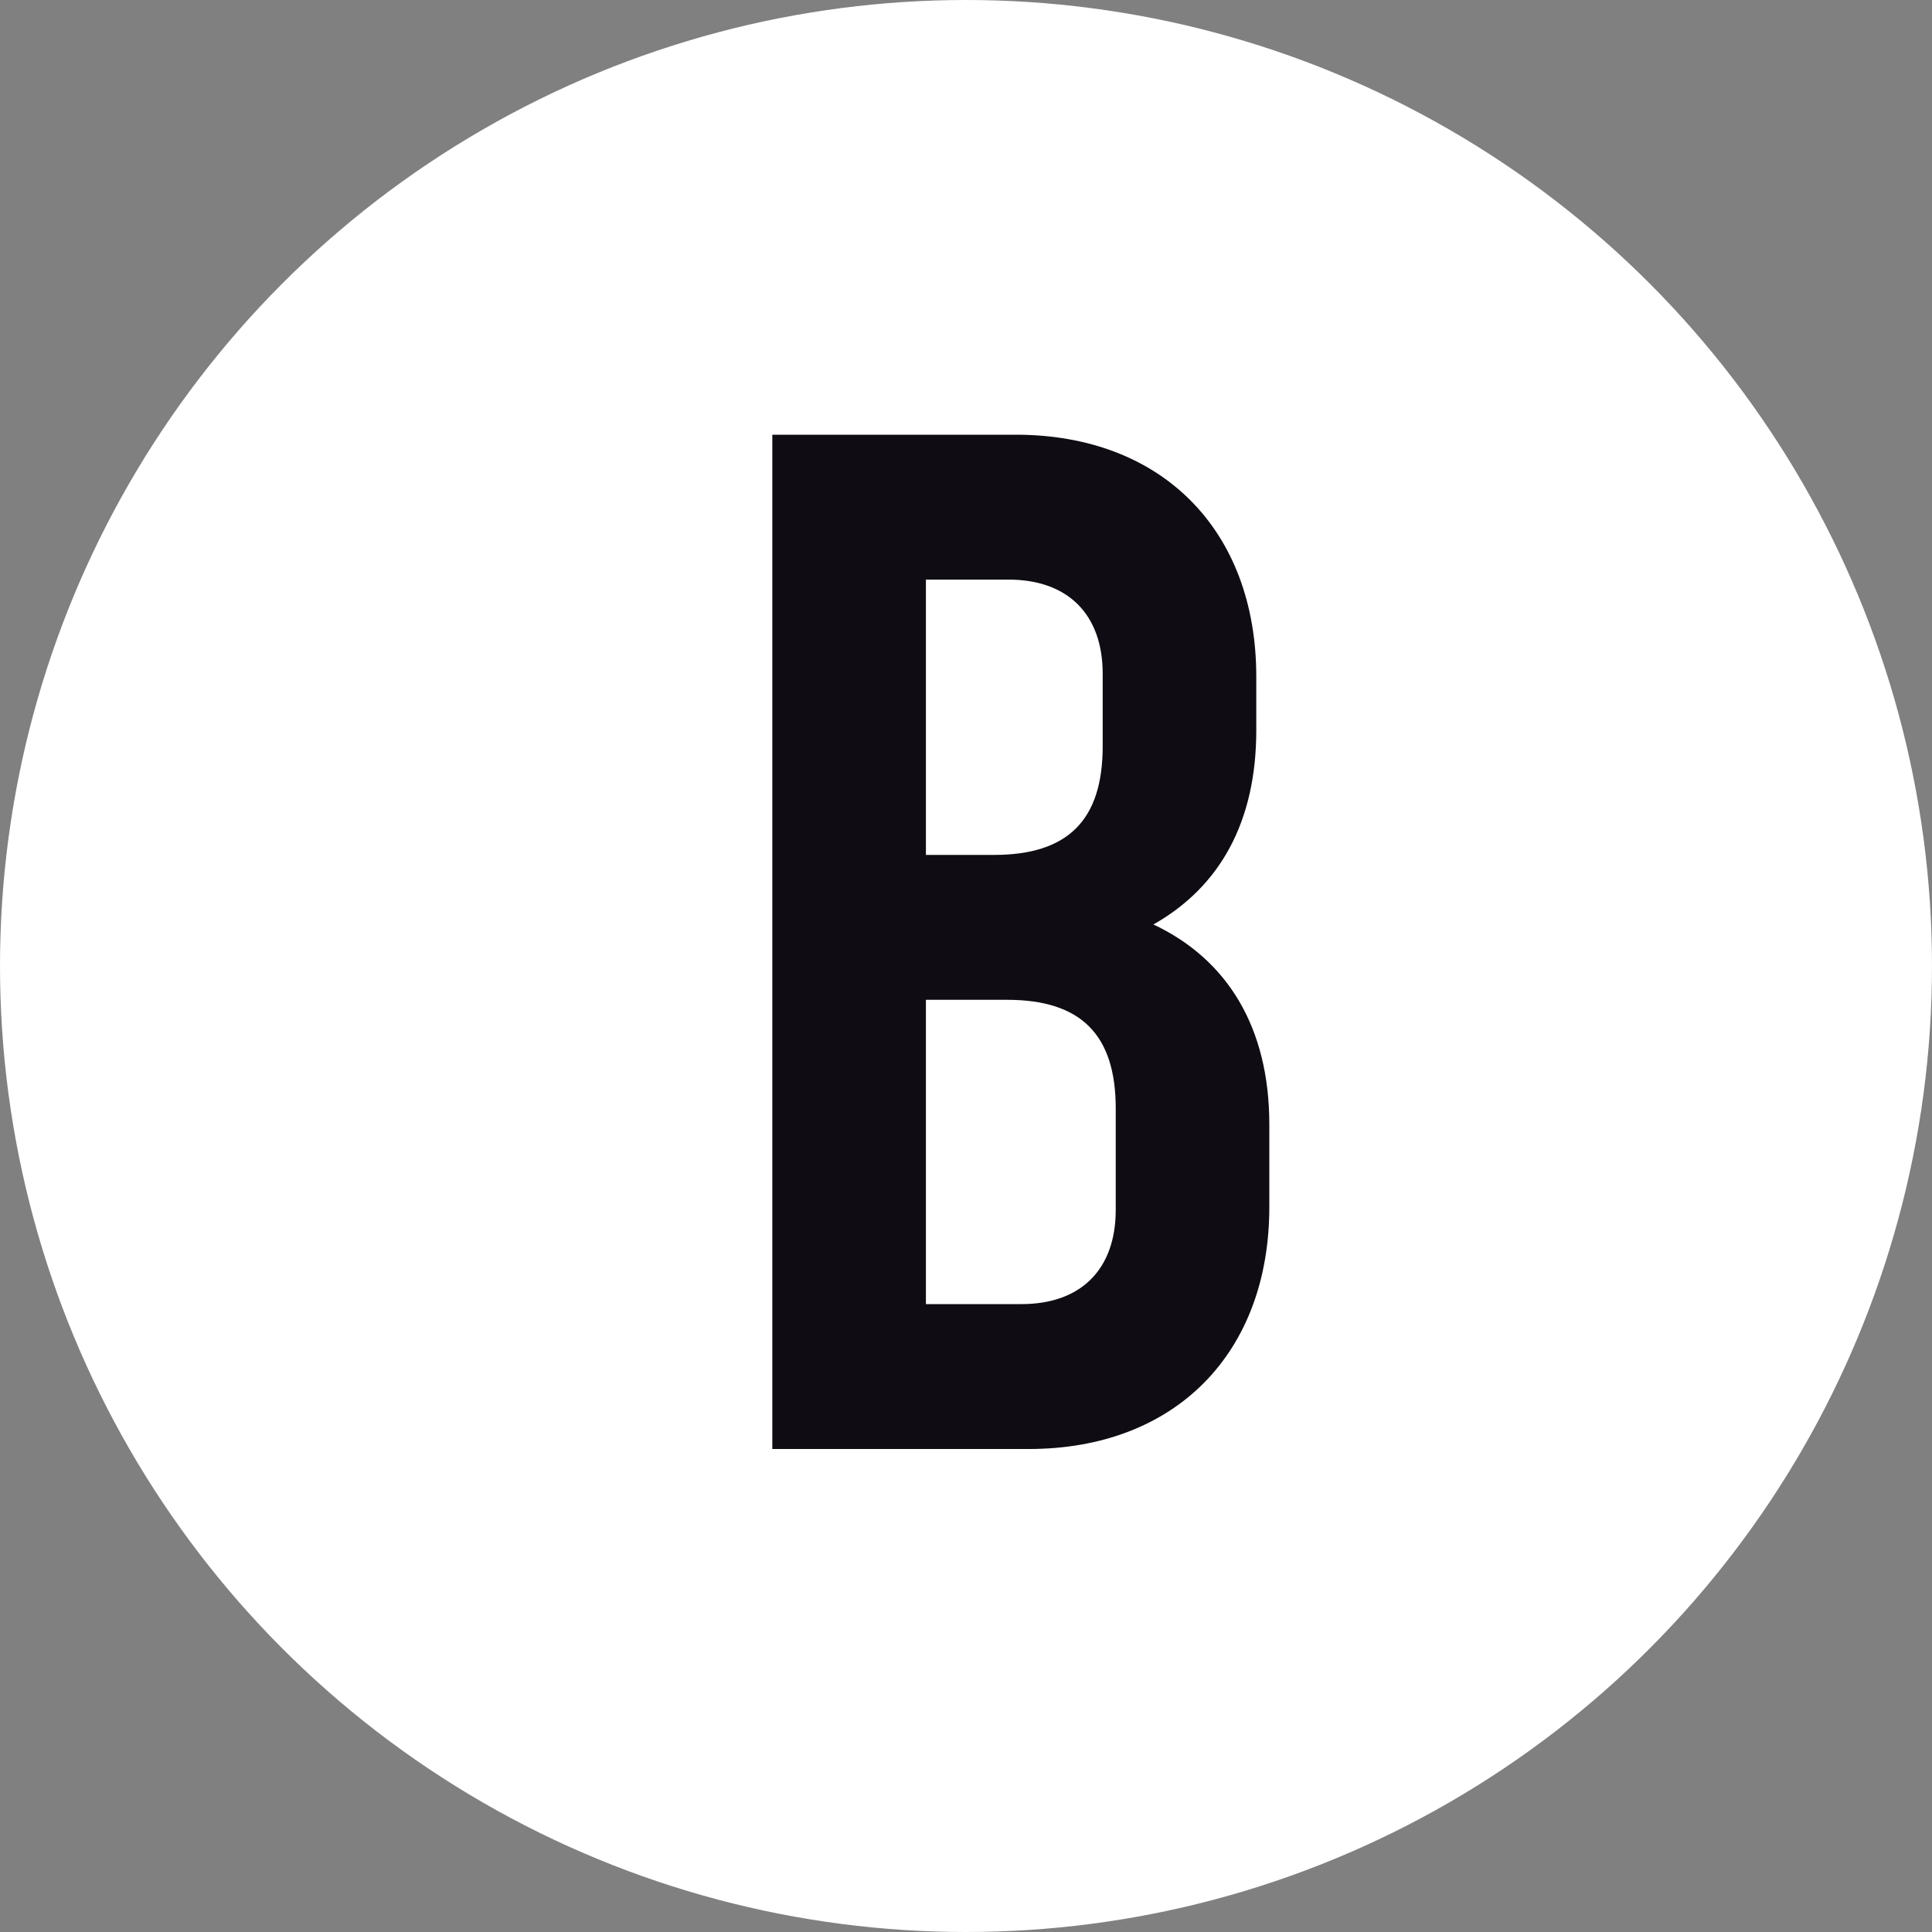
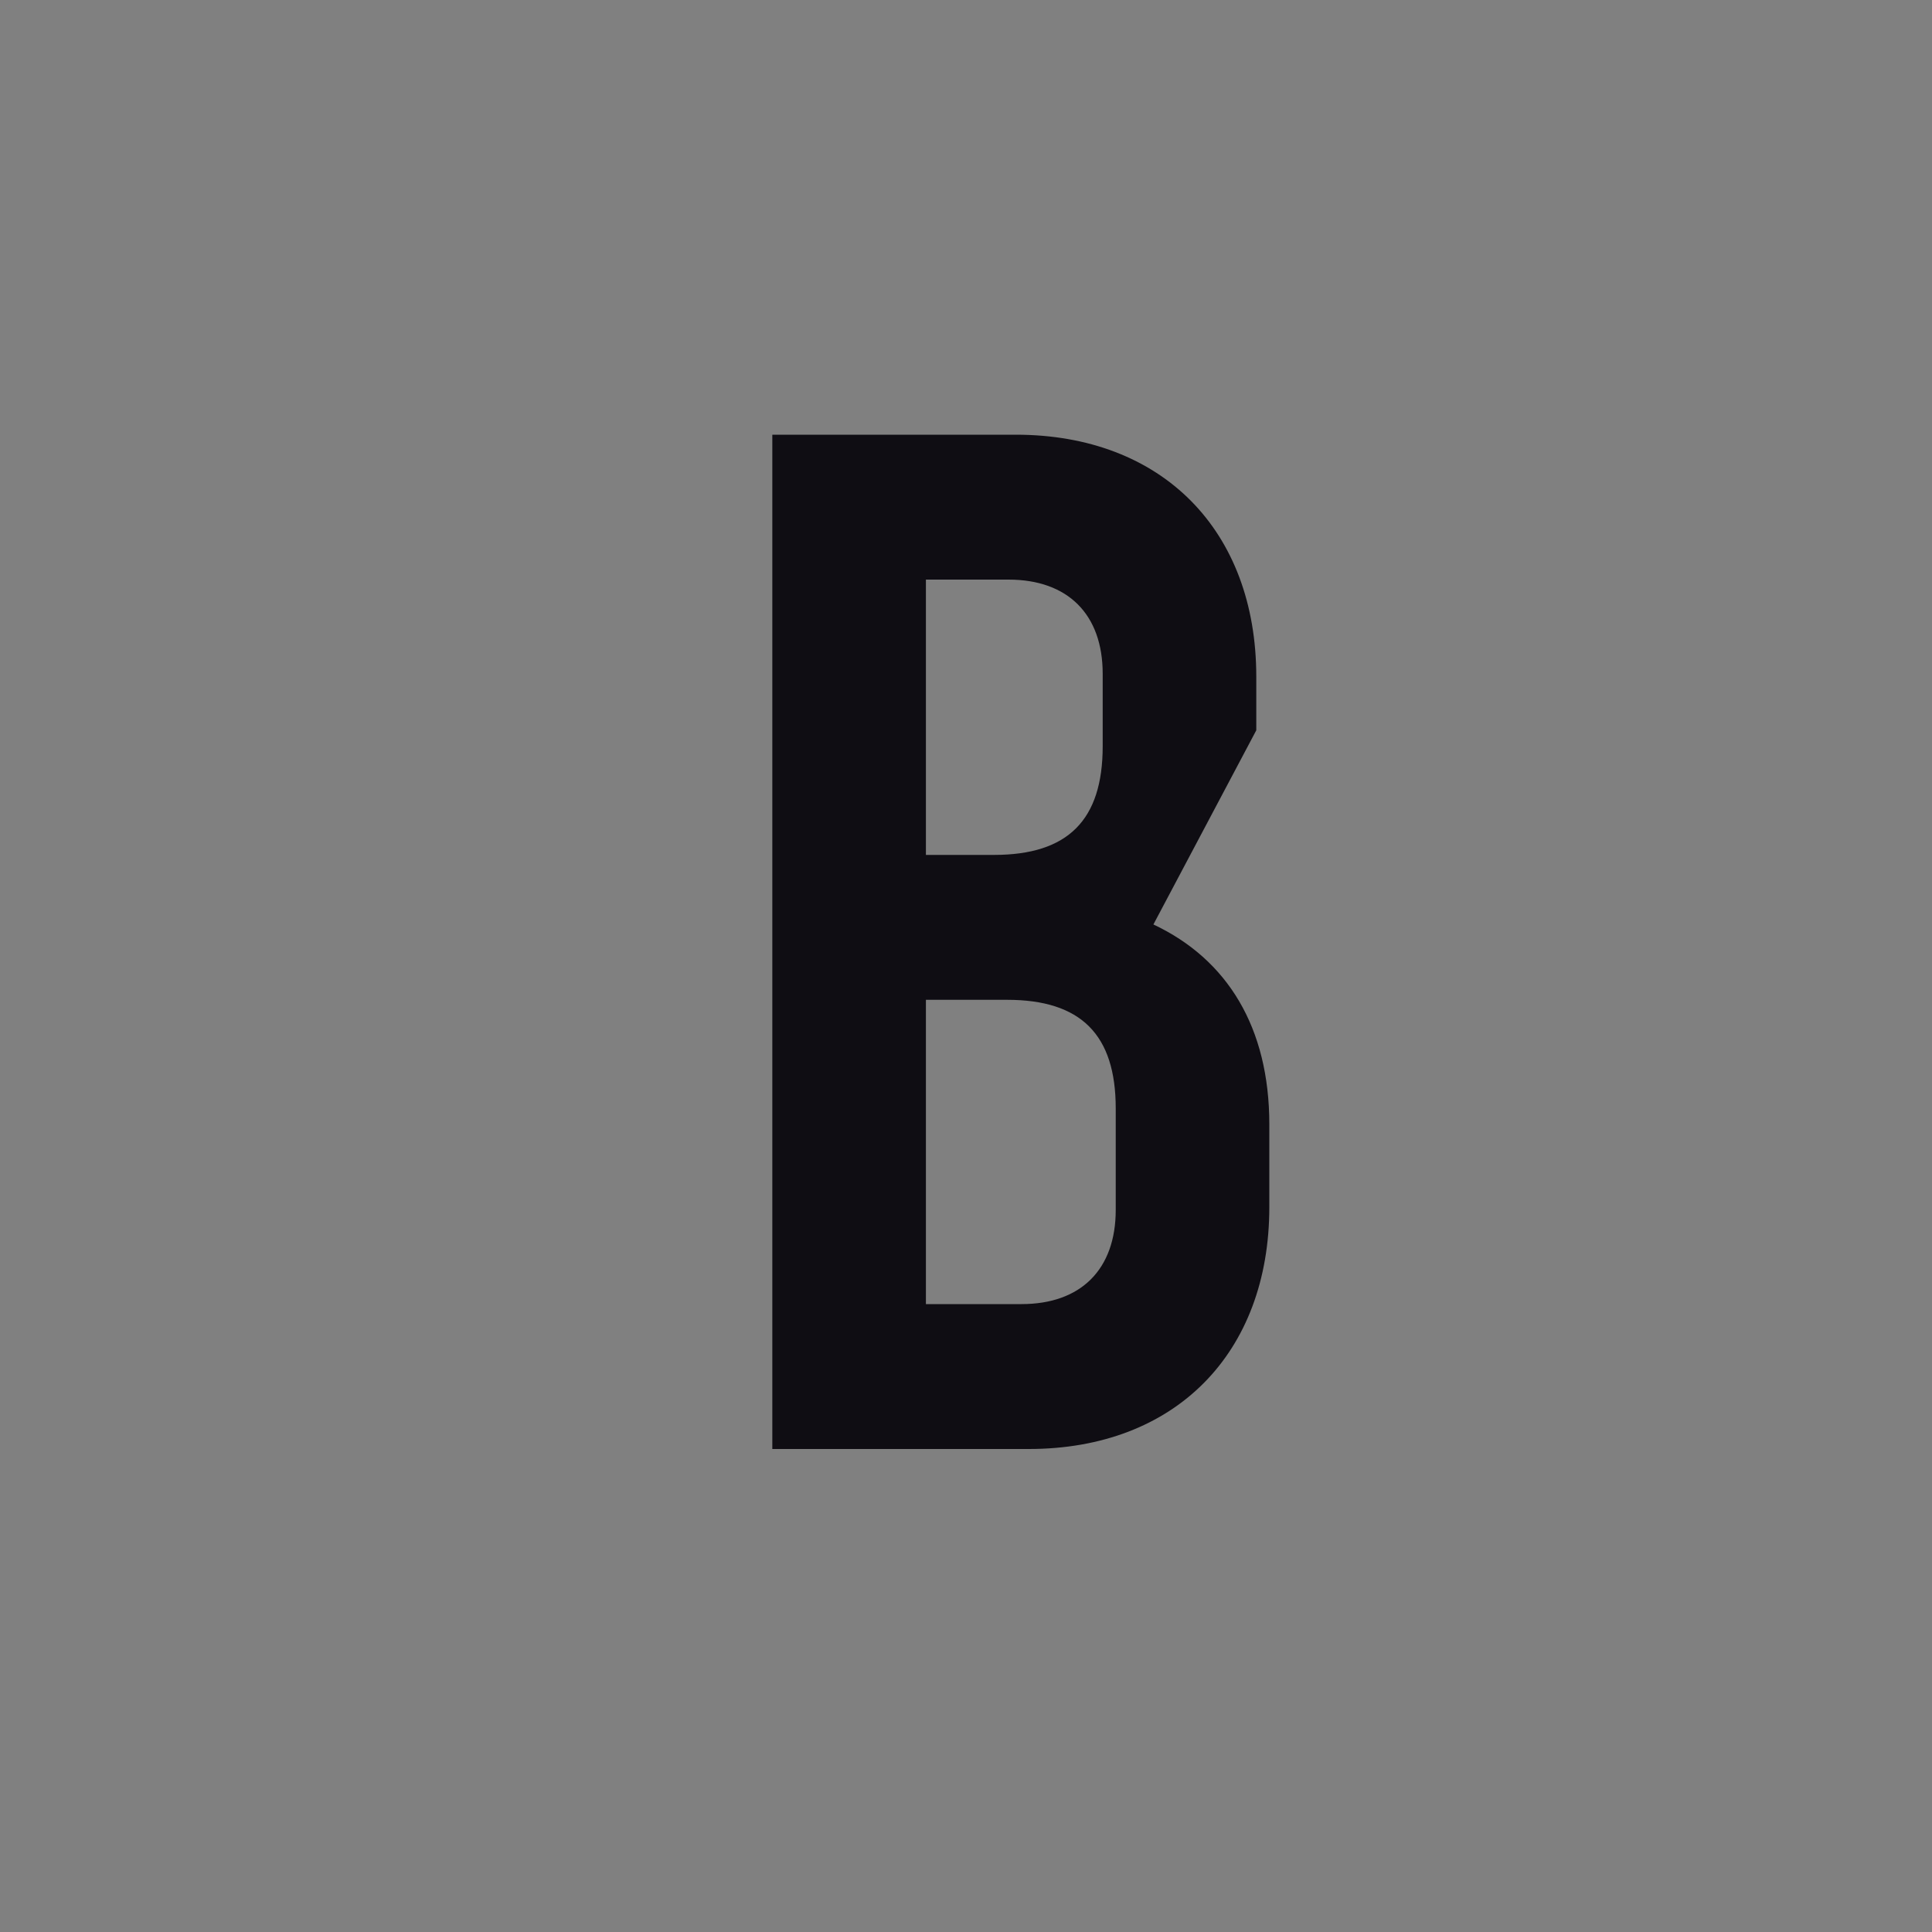
<svg xmlns="http://www.w3.org/2000/svg" width="40" height="40" viewBox="0 0 40 40" fill="none">
  <rect x="0" y="0" width="40" height="40" fill="#808080" stroke="none" />
-   <circle cx="20" cy="20" r="20" fill="white" />
-   <path d="M23.88 19.14C25.41 19.86 26.28 21.27 26.28 23.28V24.99C26.28 28.02 24.33 30 21.3 30H15.99V9H21.03C24.06 9 26.01 10.98 26.01 14.01V15.12C26.01 17.01 25.26 18.36 23.88 19.14ZM20.88 12H19.17V17.7H20.58C22.11 17.7 22.83 16.98 22.83 15.45V13.95C22.83 12.72 22.11 12 20.88 12ZM23.1 25.05V22.95C23.1 21.42 22.38 20.7 20.85 20.7H19.17V27H21.15C22.38 27 23.1 26.28 23.1 25.05Z" fill="#0F0D13" />
+   <path d="M23.88 19.14C25.41 19.86 26.28 21.27 26.28 23.28V24.99C26.28 28.02 24.33 30 21.3 30H15.99V9H21.03C24.06 9 26.01 10.98 26.01 14.01V15.12ZM20.88 12H19.17V17.7H20.58C22.11 17.7 22.83 16.98 22.83 15.45V13.95C22.83 12.72 22.11 12 20.88 12ZM23.1 25.05V22.95C23.1 21.42 22.38 20.7 20.85 20.7H19.17V27H21.15C22.38 27 23.1 26.28 23.1 25.05Z" fill="#0F0D13" />
</svg>